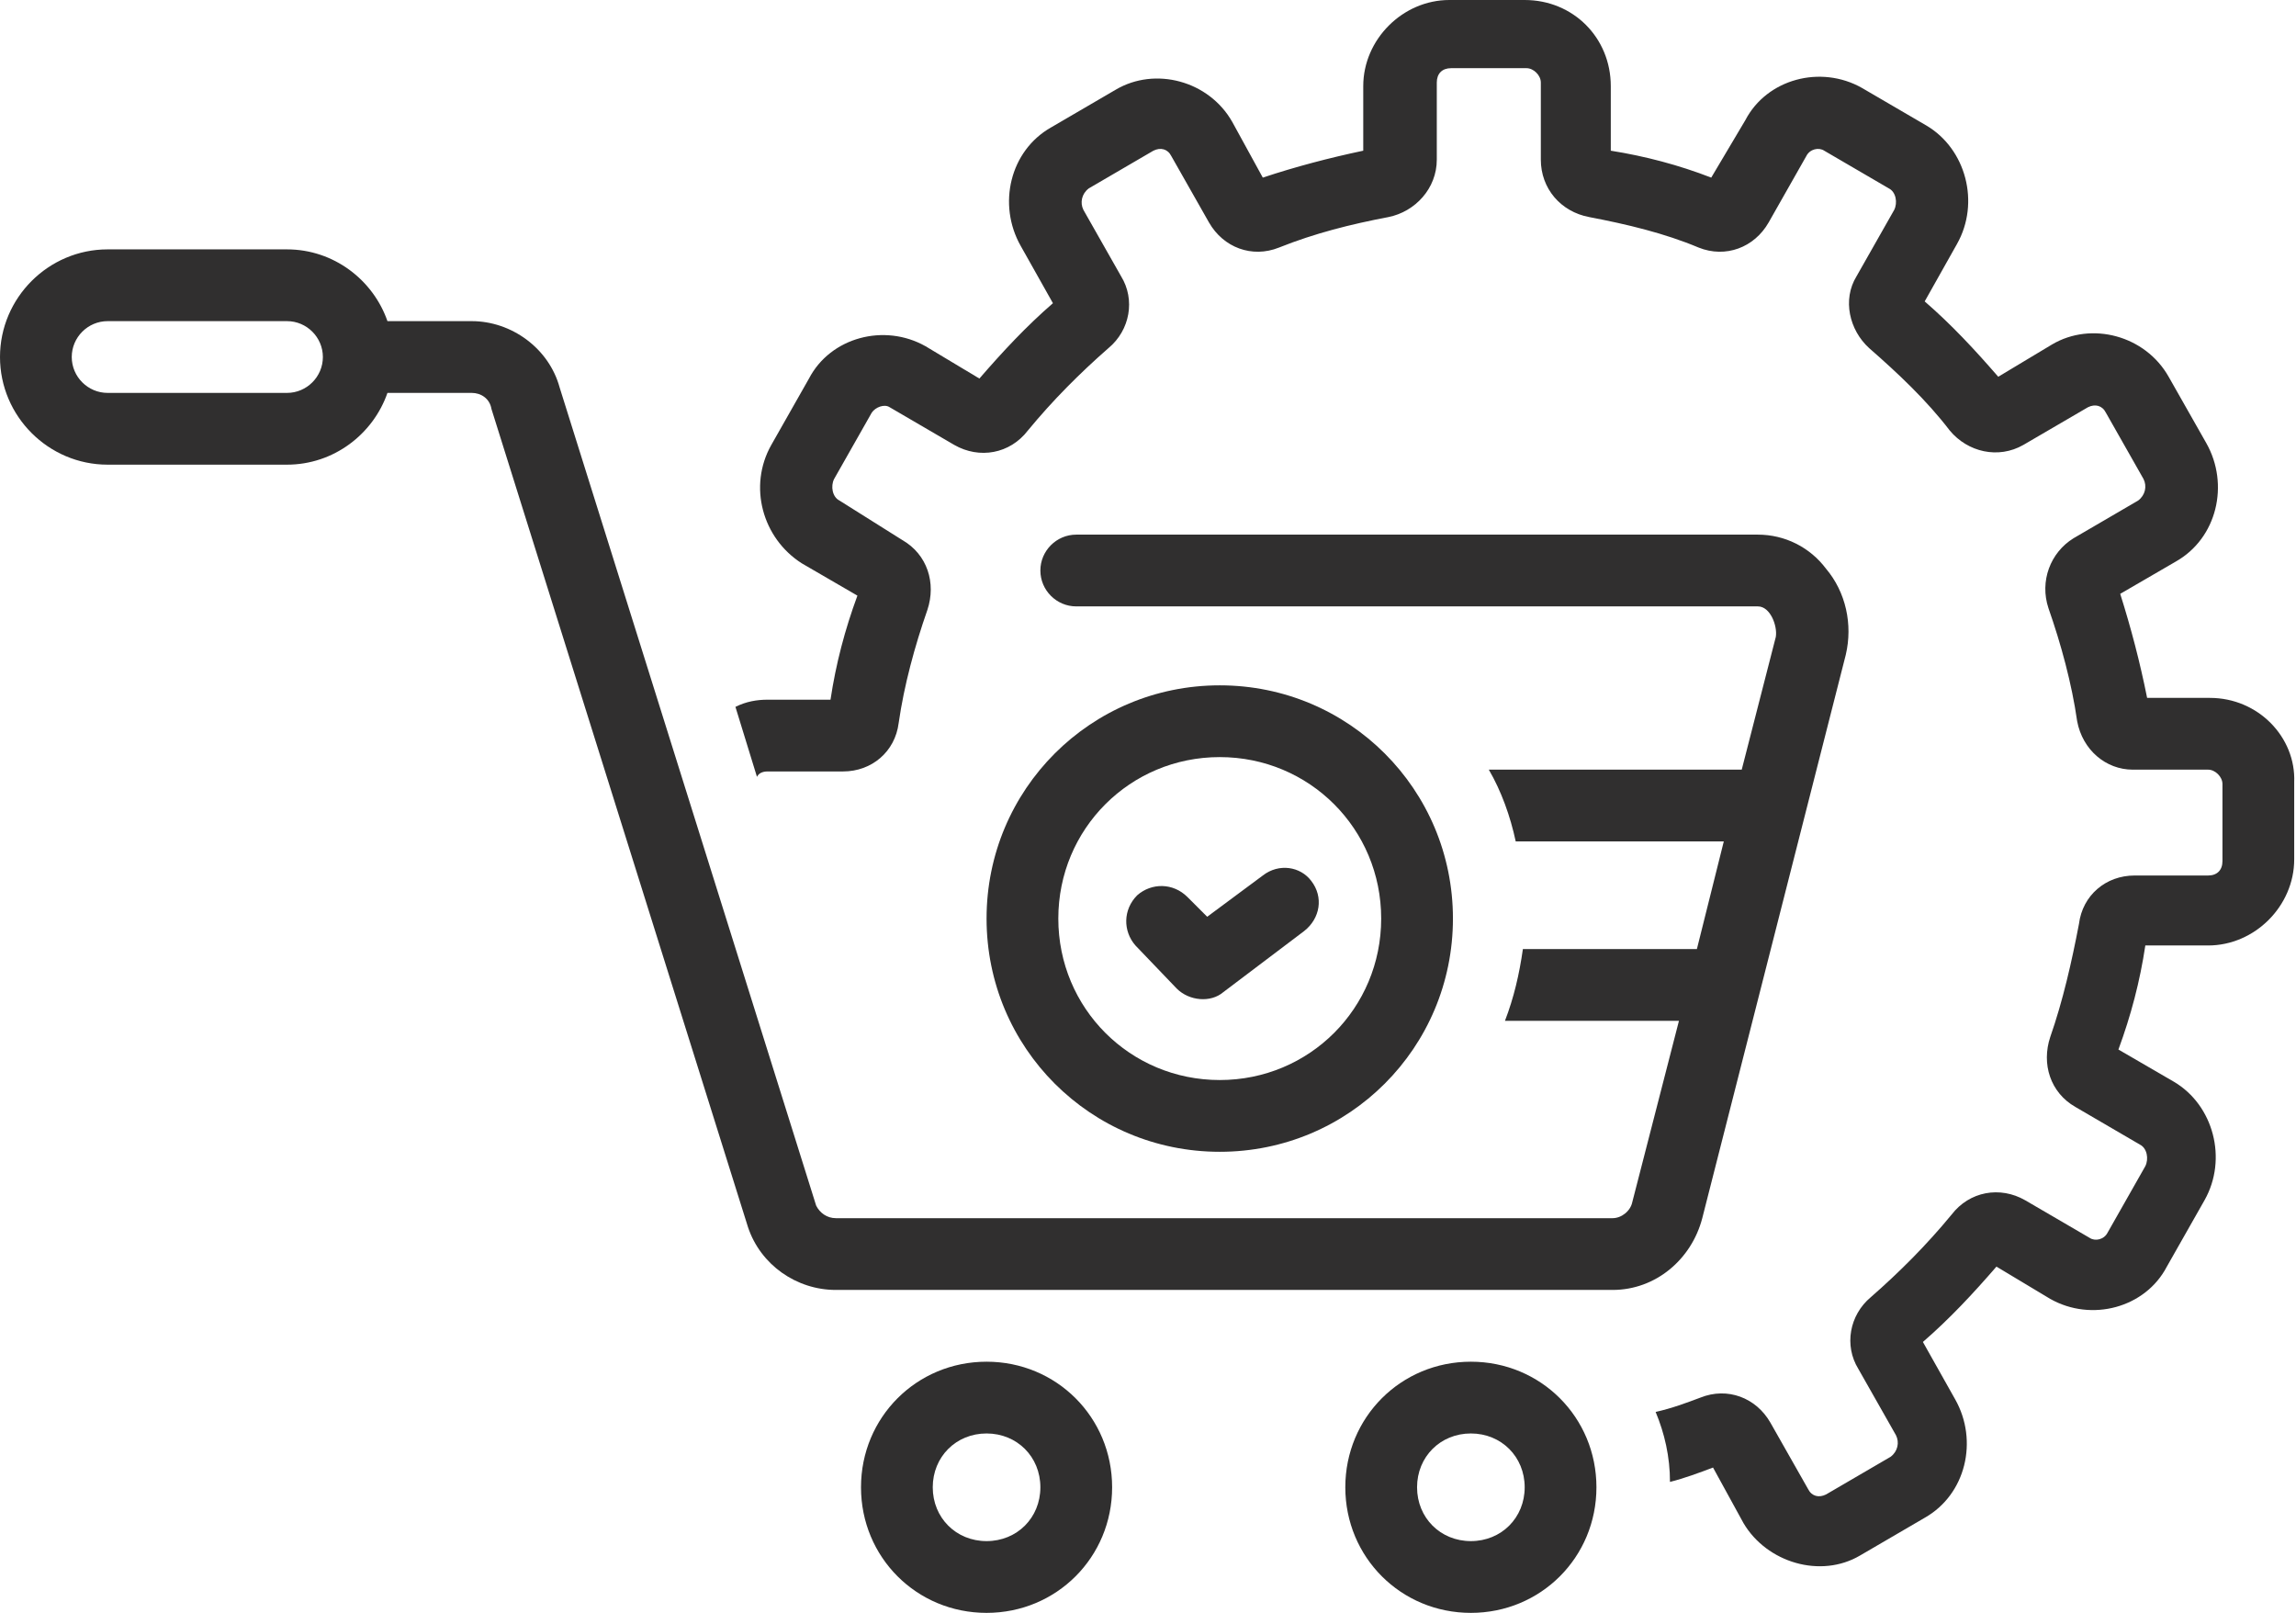
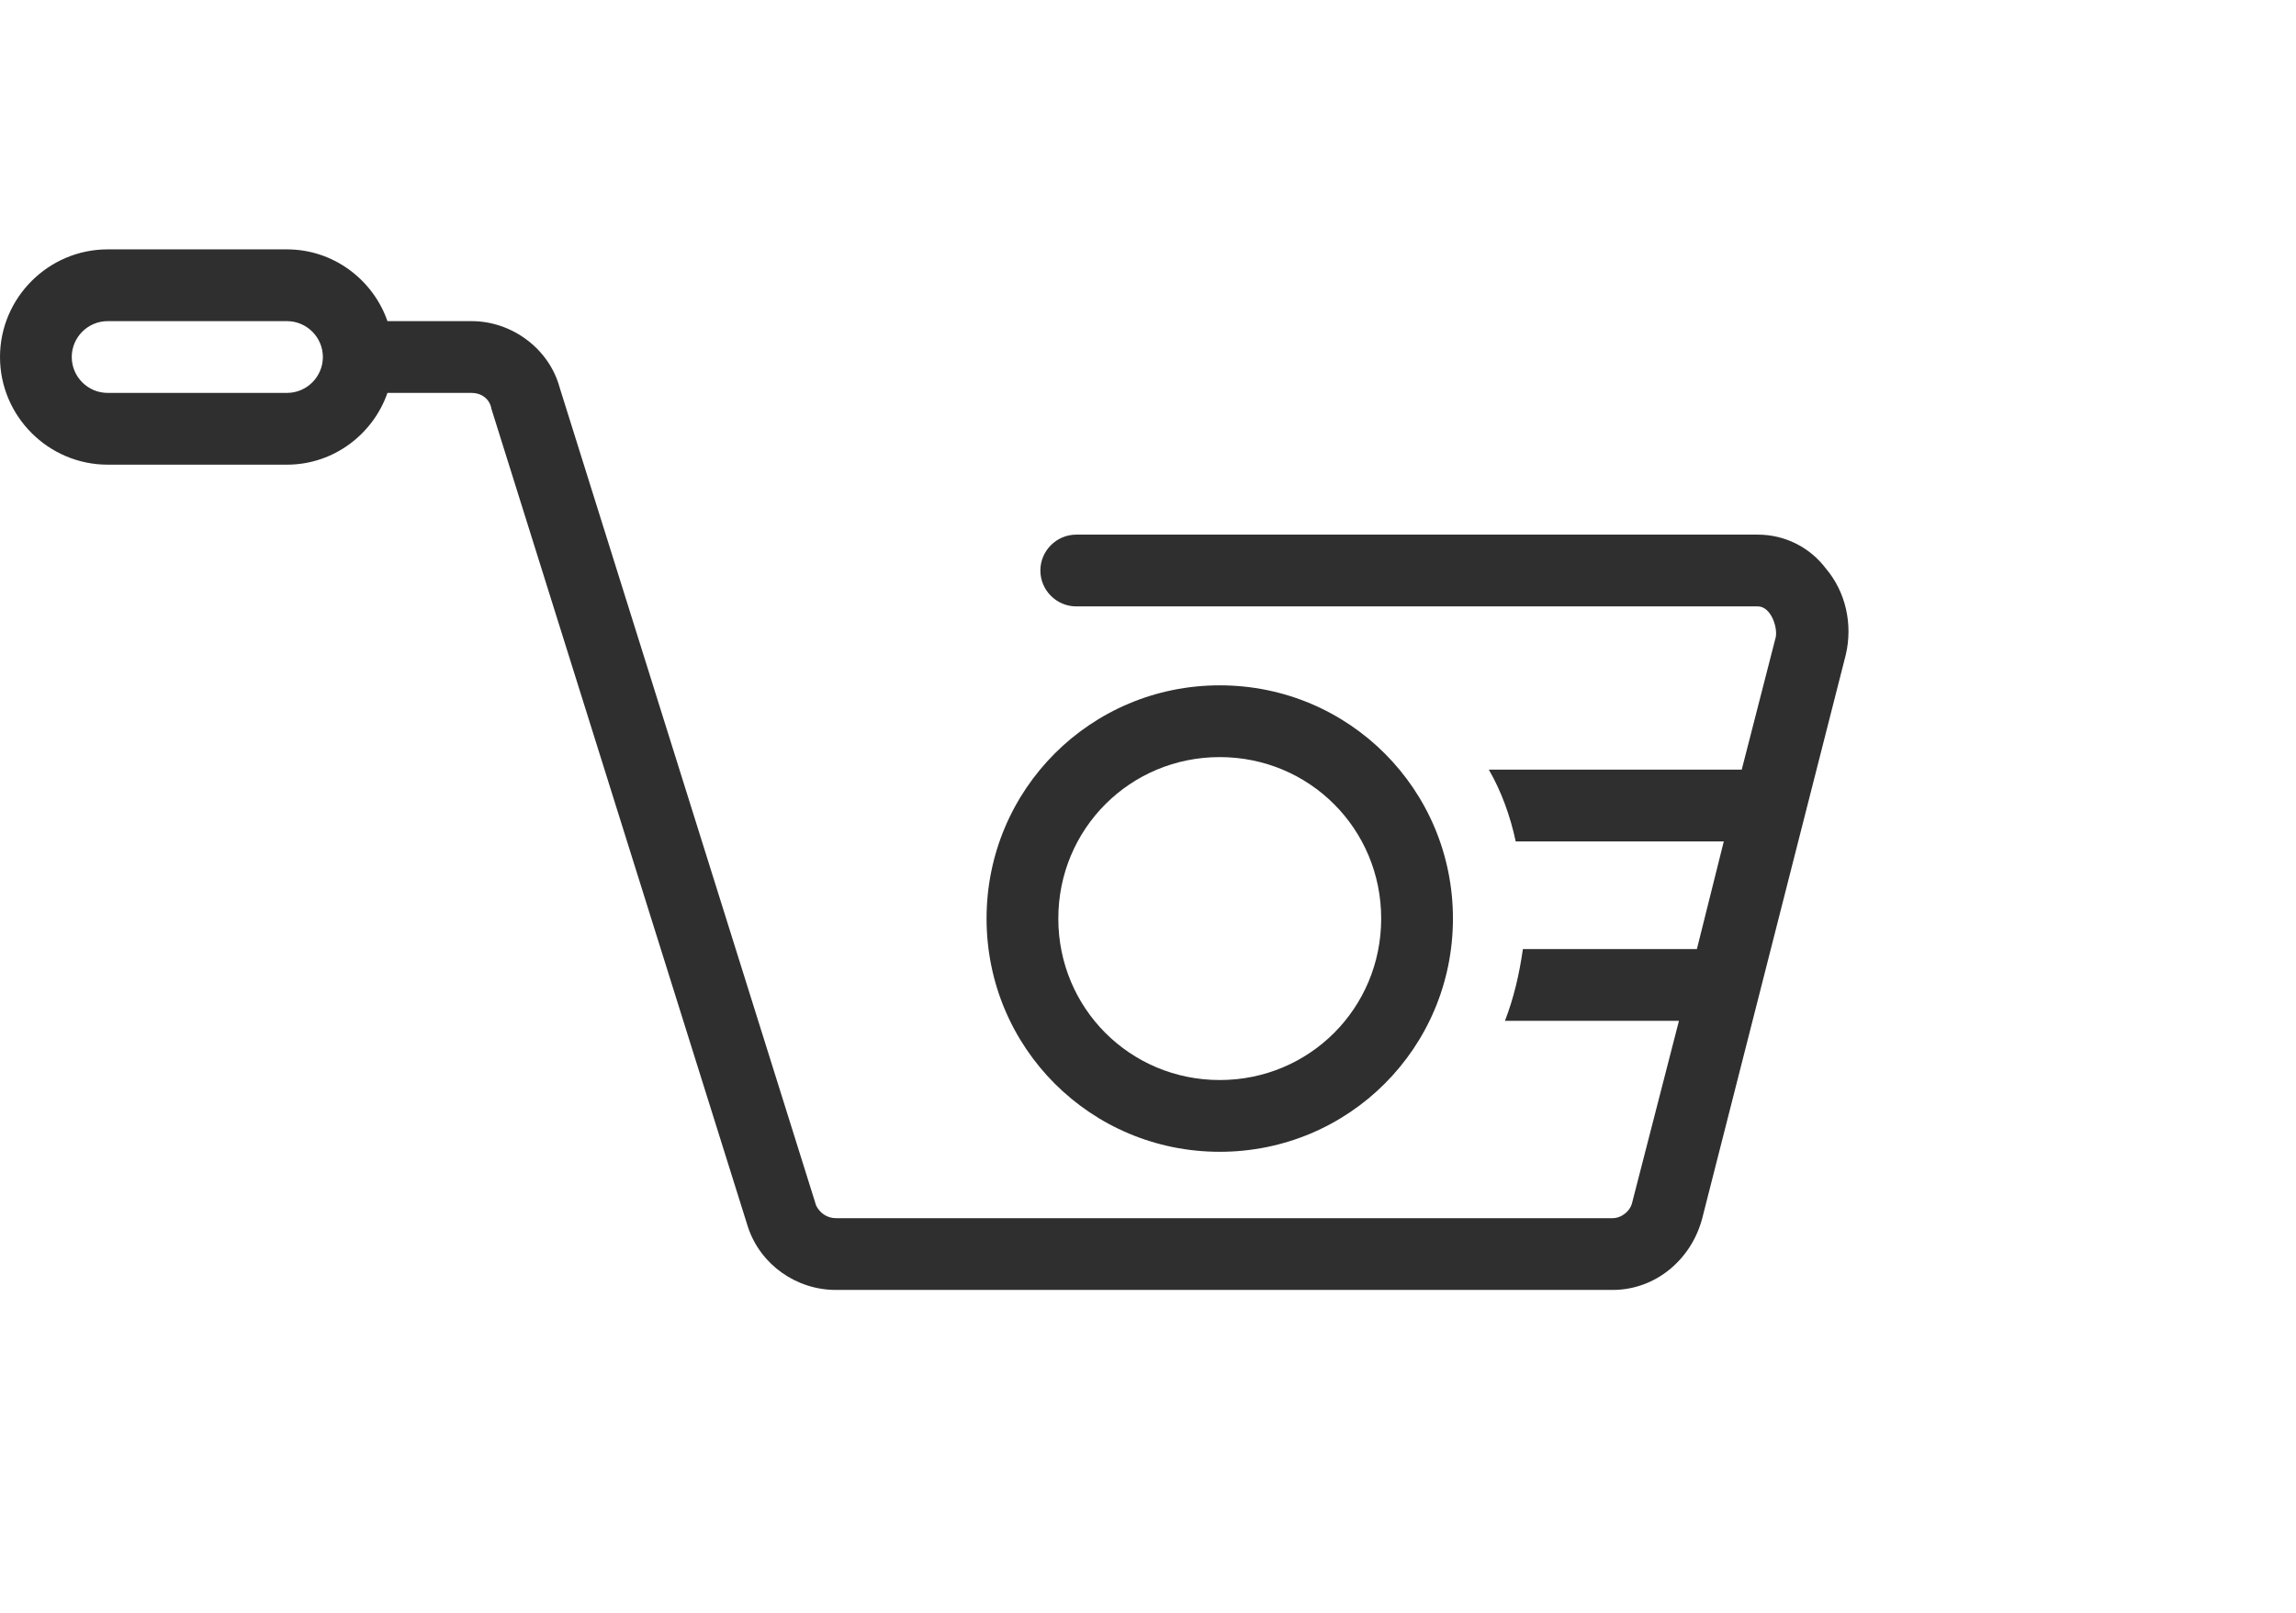
<svg xmlns="http://www.w3.org/2000/svg" fill="#302f2f" height="89.9" preserveAspectRatio="xMidYMid meet" version="1" viewBox="0.0 19.1 128.0 89.9" width="128" zoomAndPan="magnify">
  <g id="change1_1">
-     <path d="M123.2,58h-3.5c-0.4-2-0.9-3.9-1.5-5.8l3.1-1.8c2.3-1.3,3-4.3,1.7-6.6c0,0-2.1-3.7-2.1-3.7c-1.3-2.3-4.3-3.1-6.5-1.8 l-3,1.8c-1.3-1.5-2.6-2.9-4.1-4.2l1.8-3.2c1.3-2.3,0.5-5.3-1.7-6.6c0,0-3.6-2.1-3.6-2.1c-2.3-1.3-5.3-0.5-6.5,1.8L95.4,29 c-1.8-0.7-3.7-1.2-5.6-1.5v-3.6c0-2.7-2.1-4.8-4.8-4.8h-4.2c-2.6,0-4.8,2.2-4.8,4.8v3.6c-1.9,0.4-3.8,0.9-5.6,1.5 c0,0-1.7-3.1-1.7-3.1c-1.3-2.3-4.3-3.1-6.5-1.8l-3.6,2.1c-2.3,1.3-3,4.3-1.7,6.6l1.8,3.2c-1.5,1.3-2.8,2.7-4.1,4.2c0,0-3-1.8-3-1.8 c-2.3-1.3-5.3-0.5-6.5,1.8L43,43.9c-1.3,2.3-0.5,5.2,1.7,6.6l3.1,1.8c-0.7,1.9-1.2,3.8-1.5,5.8h-3.5c-0.6,0-1.2,0.1-1.8,0.4 l1.2,3.9c0.1-0.2,0.3-0.3,0.6-0.3H47c1.6,0,2.9-1.1,3.1-2.7c0.3-2.1,0.9-4.3,1.6-6.3c0.5-1.5,0-3.1-1.4-3.9L46.8,47 c-0.4-0.2-0.5-0.8-0.3-1.2c0,0,2.1-3.7,2.1-3.7c0.2-0.3,0.7-0.5,1-0.3l3.6,2.1c1.4,0.8,3.1,0.5,4.1-0.8c1.4-1.7,2.9-3.2,4.5-4.6 c1.2-1,1.5-2.7,0.7-4l-2.1-3.7c-0.2-0.4-0.1-0.9,0.3-1.2l3.6-2.1c0.4-0.2,0.8-0.1,1,0.3l2.1,3.7c0.8,1.4,2.4,2,3.9,1.4 c2-0.8,4-1.3,6.1-1.7c1.5-0.3,2.7-1.6,2.7-3.2v-4.3c0-0.5,0.3-0.8,0.8-0.8h4.2c0.4,0,0.8,0.4,0.8,0.8v4.3c0,1.6,1.1,2.9,2.7,3.2 c2.1,0.4,4.2,0.9,6.1,1.7c1.5,0.6,3.1,0,3.9-1.4c0,0,2.1-3.7,2.1-3.7c0.2-0.4,0.7-0.5,1-0.3l3.6,2.1c0.4,0.2,0.5,0.8,0.3,1.2 l-2.1,3.7c-0.8,1.3-0.4,3,0.7,4c1.6,1.4,3.2,2.9,4.5,4.6c1,1.2,2.7,1.6,4.1,0.8l3.6-2.1c0.4-0.2,0.8-0.1,1,0.3l2.1,3.7 c0.2,0.4,0.1,0.9-0.3,1.2l-3.6,2.1c-1.3,0.8-1.9,2.4-1.4,3.9c0.7,2,1.3,4.2,1.6,6.3c0.3,1.6,1.6,2.7,3.1,2.7h4.2 c0.4,0,0.8,0.4,0.8,0.8v4.3c0,0.5-0.3,0.8-0.8,0.8H119c-1.6,0-2.9,1.1-3.1,2.7c-0.4,2.1-0.9,4.3-1.6,6.3c-0.5,1.5,0,3.1,1.4,3.9 l3.6,2.1c0.4,0.2,0.5,0.8,0.3,1.2l-2.1,3.7c-0.2,0.4-0.7,0.5-1,0.3l-3.6-2.1c-1.4-0.8-3.1-0.5-4.1,0.8c-1.4,1.7-2.9,3.2-4.5,4.6 c-1.2,1-1.5,2.7-0.7,4l2.1,3.7c0.2,0.4,0.1,0.9-0.3,1.2l-3.6,2.1c-0.4,0.2-0.8,0.1-1-0.3l-2.1-3.7c-0.8-1.4-2.4-2-3.9-1.4 c-0.8,0.3-1.6,0.6-2.5,0.8c0.5,1.2,0.8,2.5,0.8,3.9c0.8-0.2,1.6-0.5,2.4-0.8c0,0,1.7,3.1,1.7,3.1c1.3,2.2,4.3,3.1,6.5,1.8l3.6-2.1 c2.3-1.3,3-4.3,1.7-6.6l-1.8-3.2c1.5-1.3,2.8-2.7,4.1-4.2c0,0,3,1.8,3,1.8c2.3,1.3,5.3,0.5,6.5-1.8l2.1-3.7 c1.3-2.3,0.5-5.3-1.7-6.6l-3.1-1.8c0.7-1.9,1.2-3.8,1.5-5.8h3.5c2.6,0,4.8-2.2,4.8-4.8v-4.3C128,60.2,125.9,58,123.2,58z" />
-     <path d="M55,95c-3.9,0-7,3.1-7,7s3.1,7,7,7s7-3.1,7-7S58.9,95,55,95z M55,105c-1.7,0-3-1.3-3-3s1.3-3,3-3s3,1.3,3,3 S56.7,105,55,105z" />
-     <path d="M82,95c-3.9,0-7,3.1-7,7s3.1,7,7,7s7-3.1,7-7S85.9,95,82,95z M82,105c-1.7,0-3-1.3-3-3s1.3-3,3-3s3,1.3,3,3 S83.7,105,82,105z" />
    <path d="M68,57.3c-7.2,0-13,5.8-13,13s5.8,13,13,13c7.2,0,13-5.8,13-13S75.2,57.3,68,57.3z M77,70.3c0,5-4,9-9,9s-9-4-9-9s4-9,9-9 S77,65.3,77,70.3z" />
-     <path d="M70.4,67.9l-3.1,2.3l-1.1-1.1c-0.8-0.8-2-0.8-2.8-0.1c-0.8,0.8-0.8,2-0.1,2.8c0,0,2.3,2.4,2.3,2.4c0.7,0.7,1.9,0.8,2.6,0.2 l4.5-3.4c0.9-0.7,1.1-1.9,0.4-2.8C72.5,67.4,71.3,67.2,70.4,67.9z" />
    <path d="M94.9,87l8-31.4c0.4-1.7,0-3.5-1.1-4.8c-0.9-1.2-2.3-1.9-3.8-1.9H60c-1.1,0-2,0.9-2,2s0.9,2,2,2c0,0,37.9,0,38,0 c0.7,0,1.1,1.1,1,1.7L97.1,62H83c0.7,1.2,1.2,2.6,1.5,4h11.6l-1.5,6h-9.7c-0.2,1.4-0.5,2.7-1,4h9.7L91,86.1 c-0.1,0.5-0.6,0.9-1.1,0.9H46.6c-0.5,0-0.9-0.3-1.1-0.7L31.2,40.7c-0.6-2.2-2.7-3.7-4.9-3.7h-4.7c-0.8-2.3-3-4-5.6-4H6 c-3.3,0-6,2.7-6,6s2.7,6,6,6h10c2.6,0,4.8-1.7,5.6-4h4.7c0.5,0,1,0.3,1.1,0.9l14.3,45.6c0.7,2.1,2.7,3.5,4.9,3.5h43.3 C92.3,91,94.3,89.3,94.9,87z M16,41H6c-1.1,0-2-0.9-2-2s0.9-2,2-2h10c1.1,0,2,0.9,2,2S17.1,41,16,41z" />
  </g>
</svg>